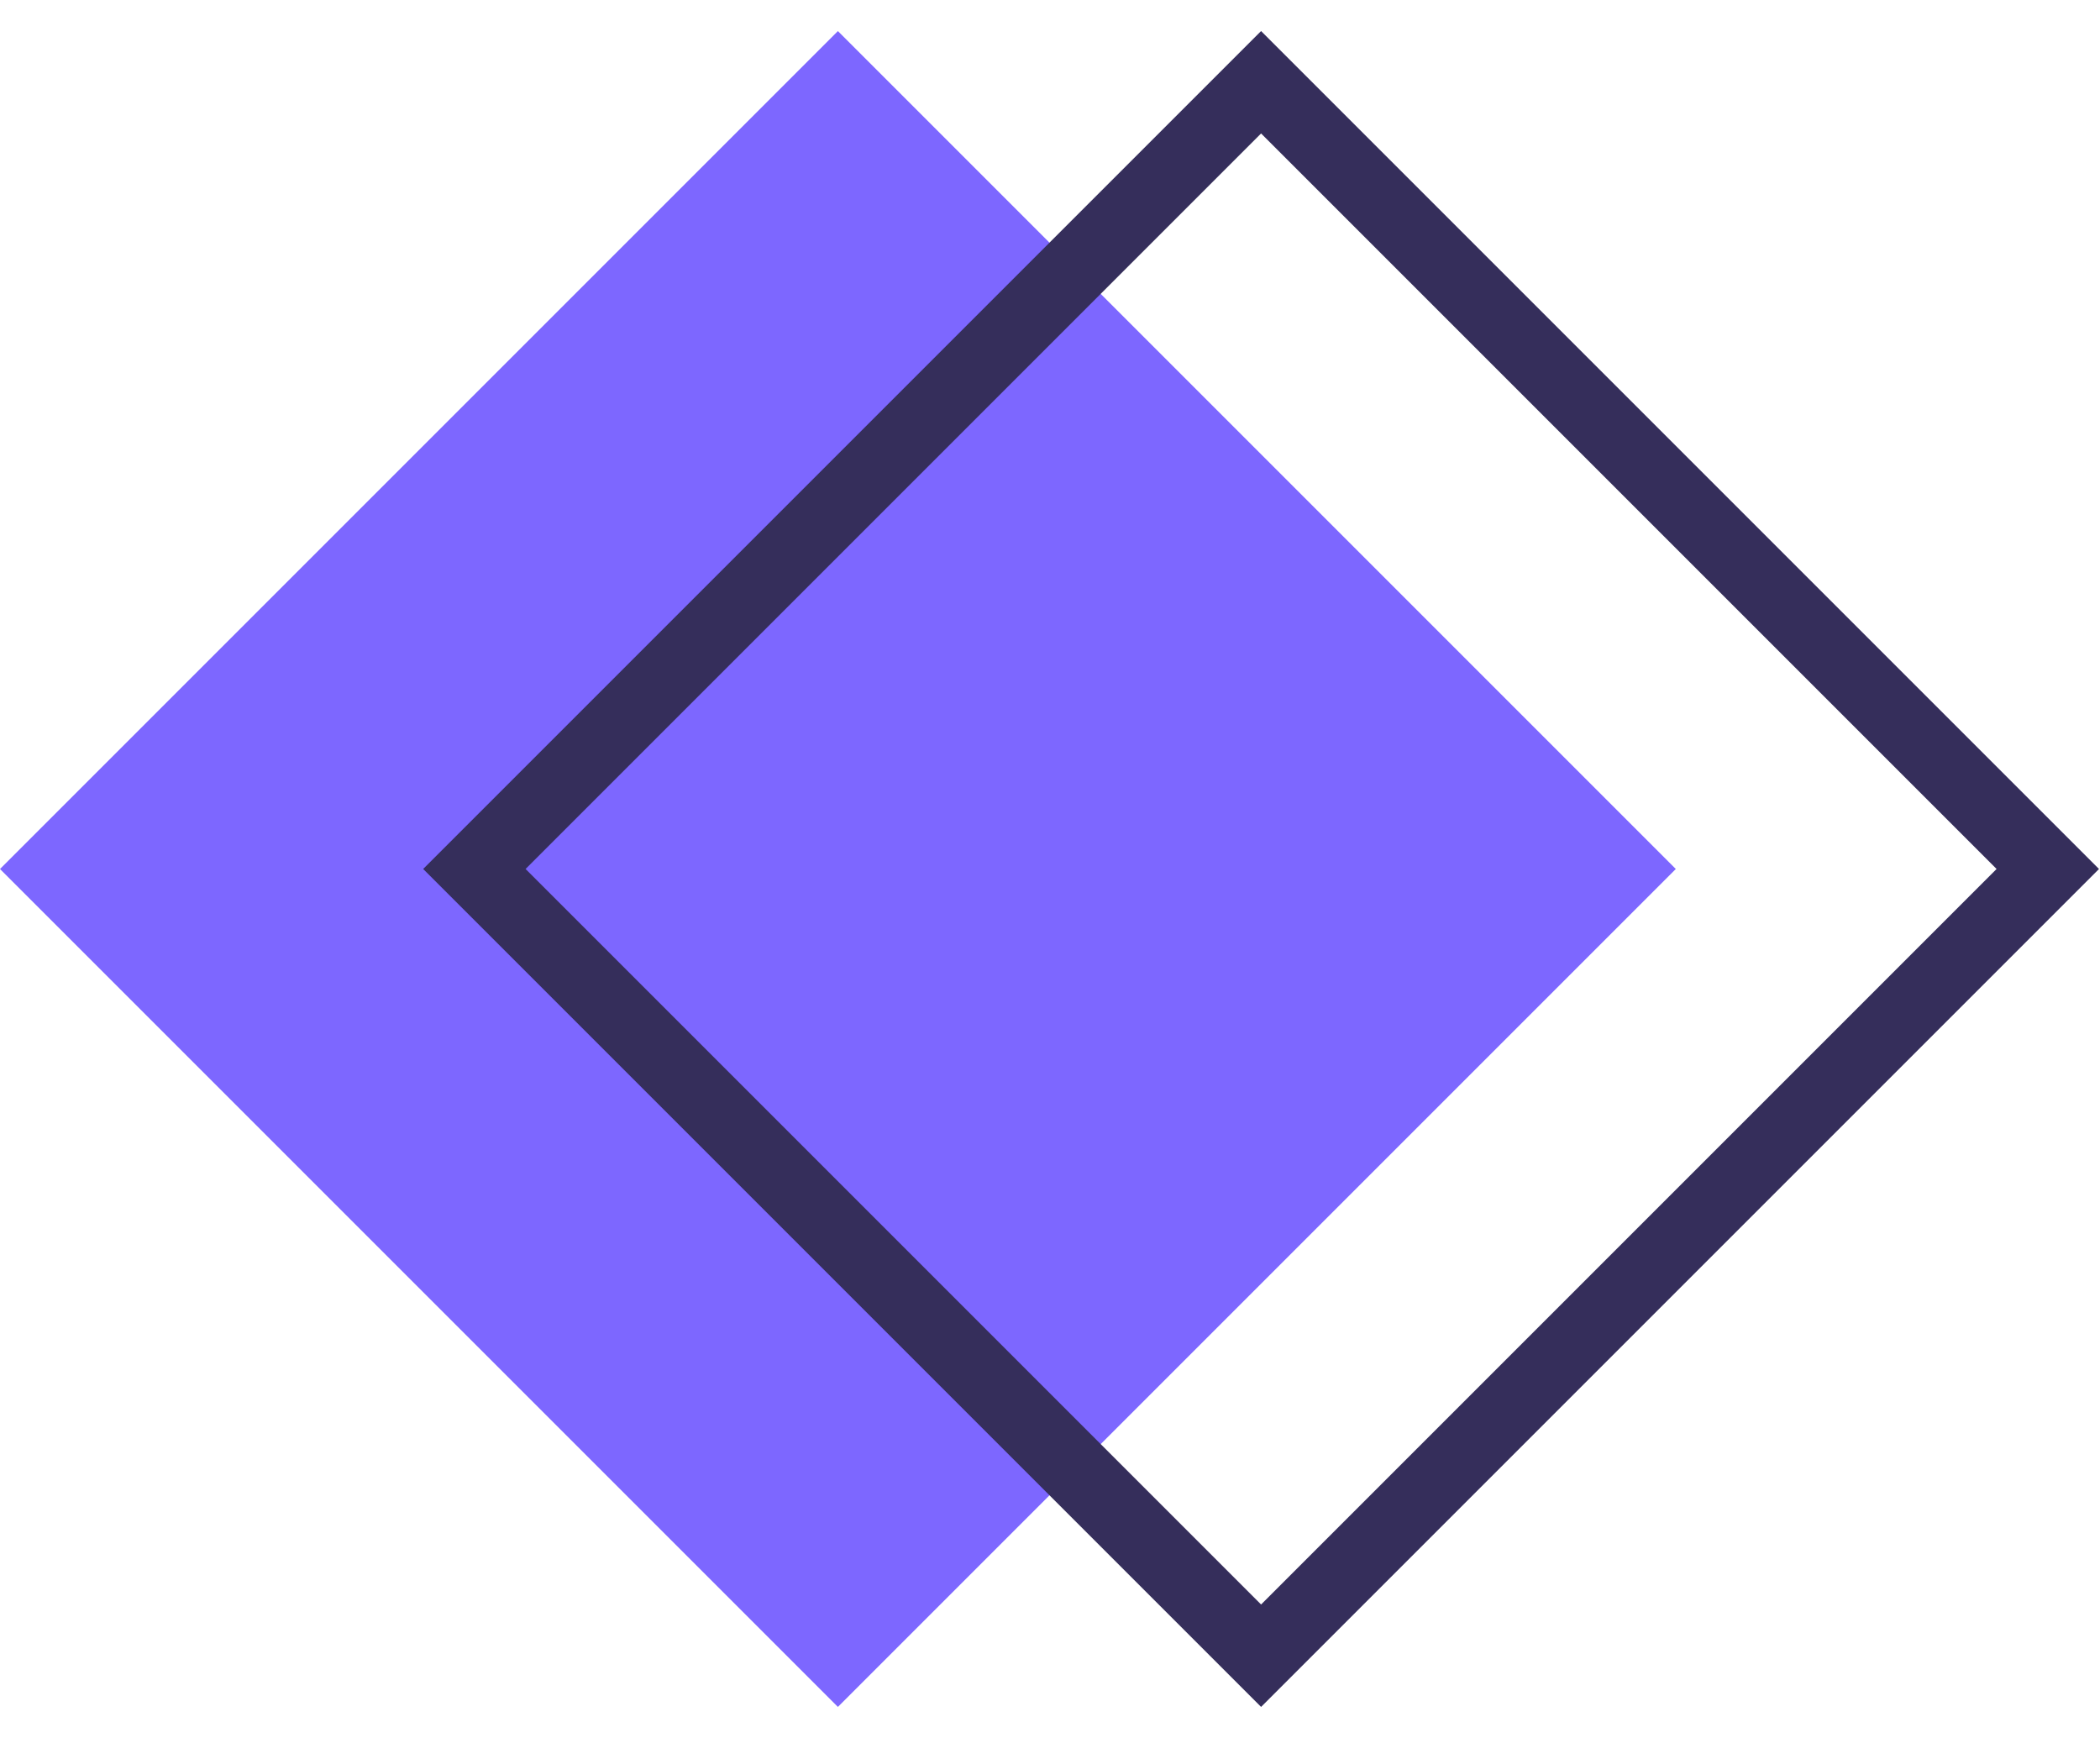
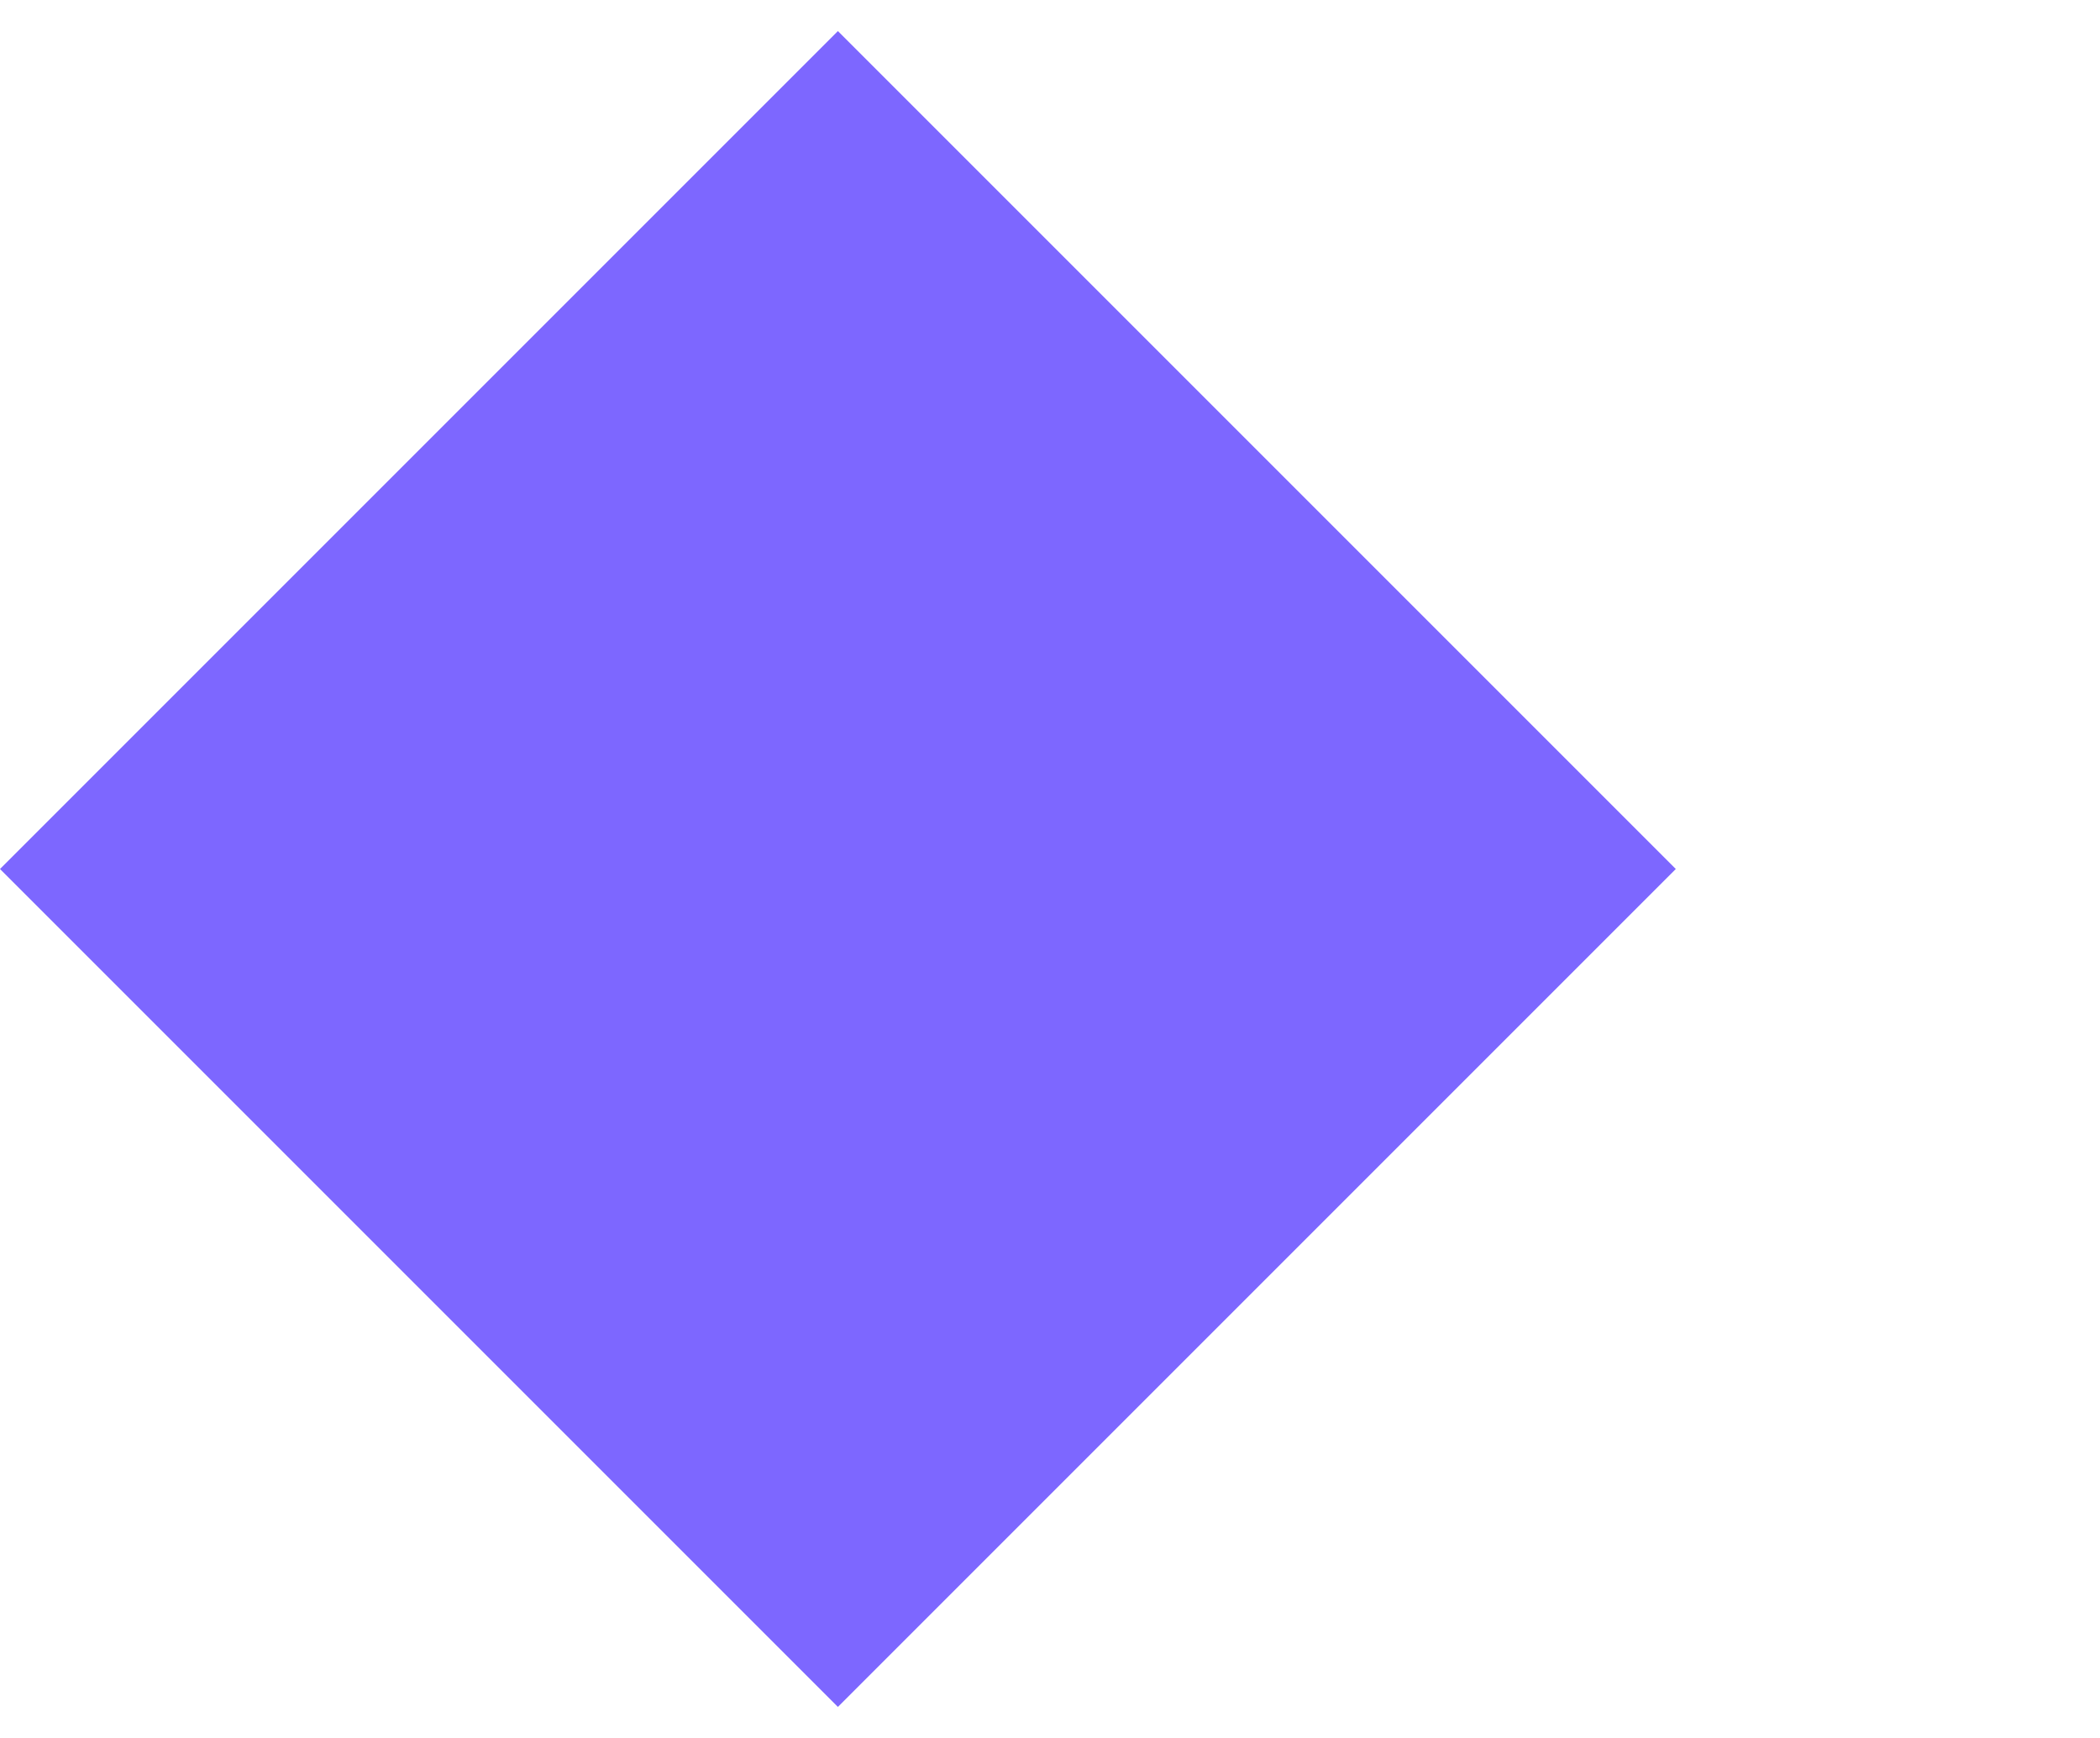
<svg xmlns="http://www.w3.org/2000/svg" width="29" height="24" viewBox="0 0 29 24" fill="none">
  <rect x="11.571" y="0.429" width="16.364" height="16.364" transform="rotate(45 11.571 0.429)" fill="#7D67FF" />
-   <rect x="17.415" y="1.136" width="15.364" height="15.364" transform="rotate(45 17.415 1.136)" stroke="#352E5B" />
</svg>